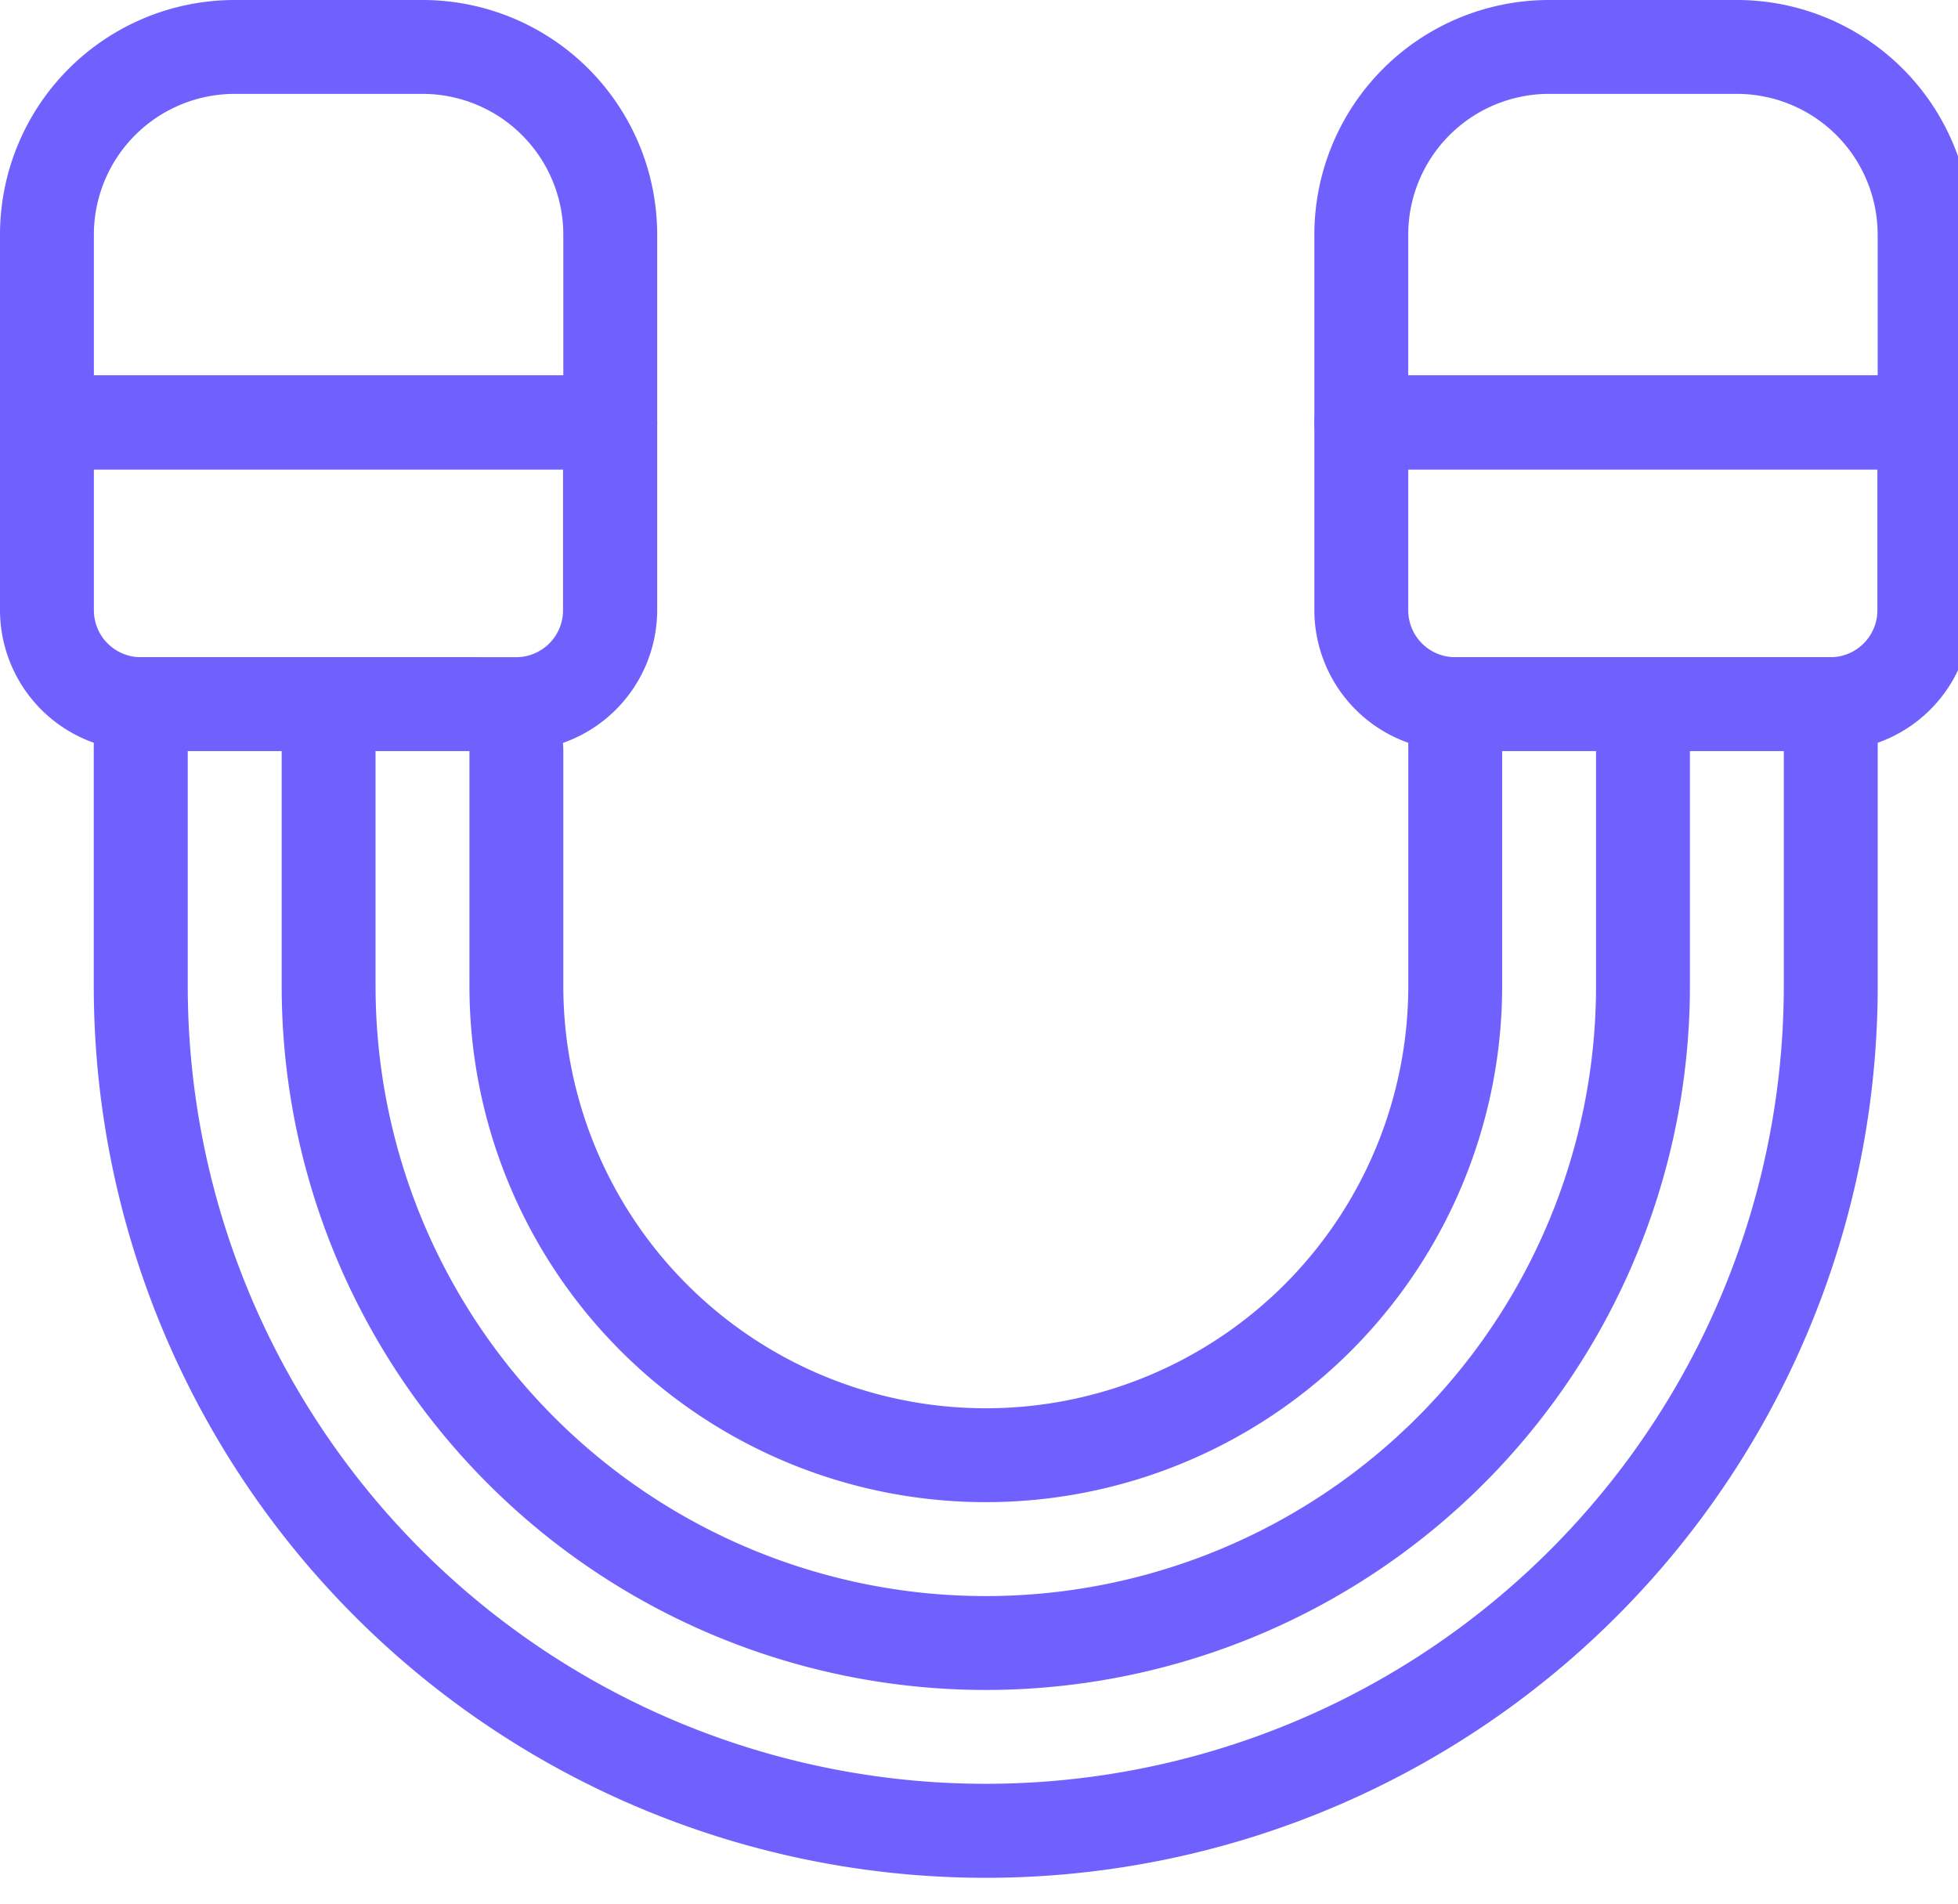
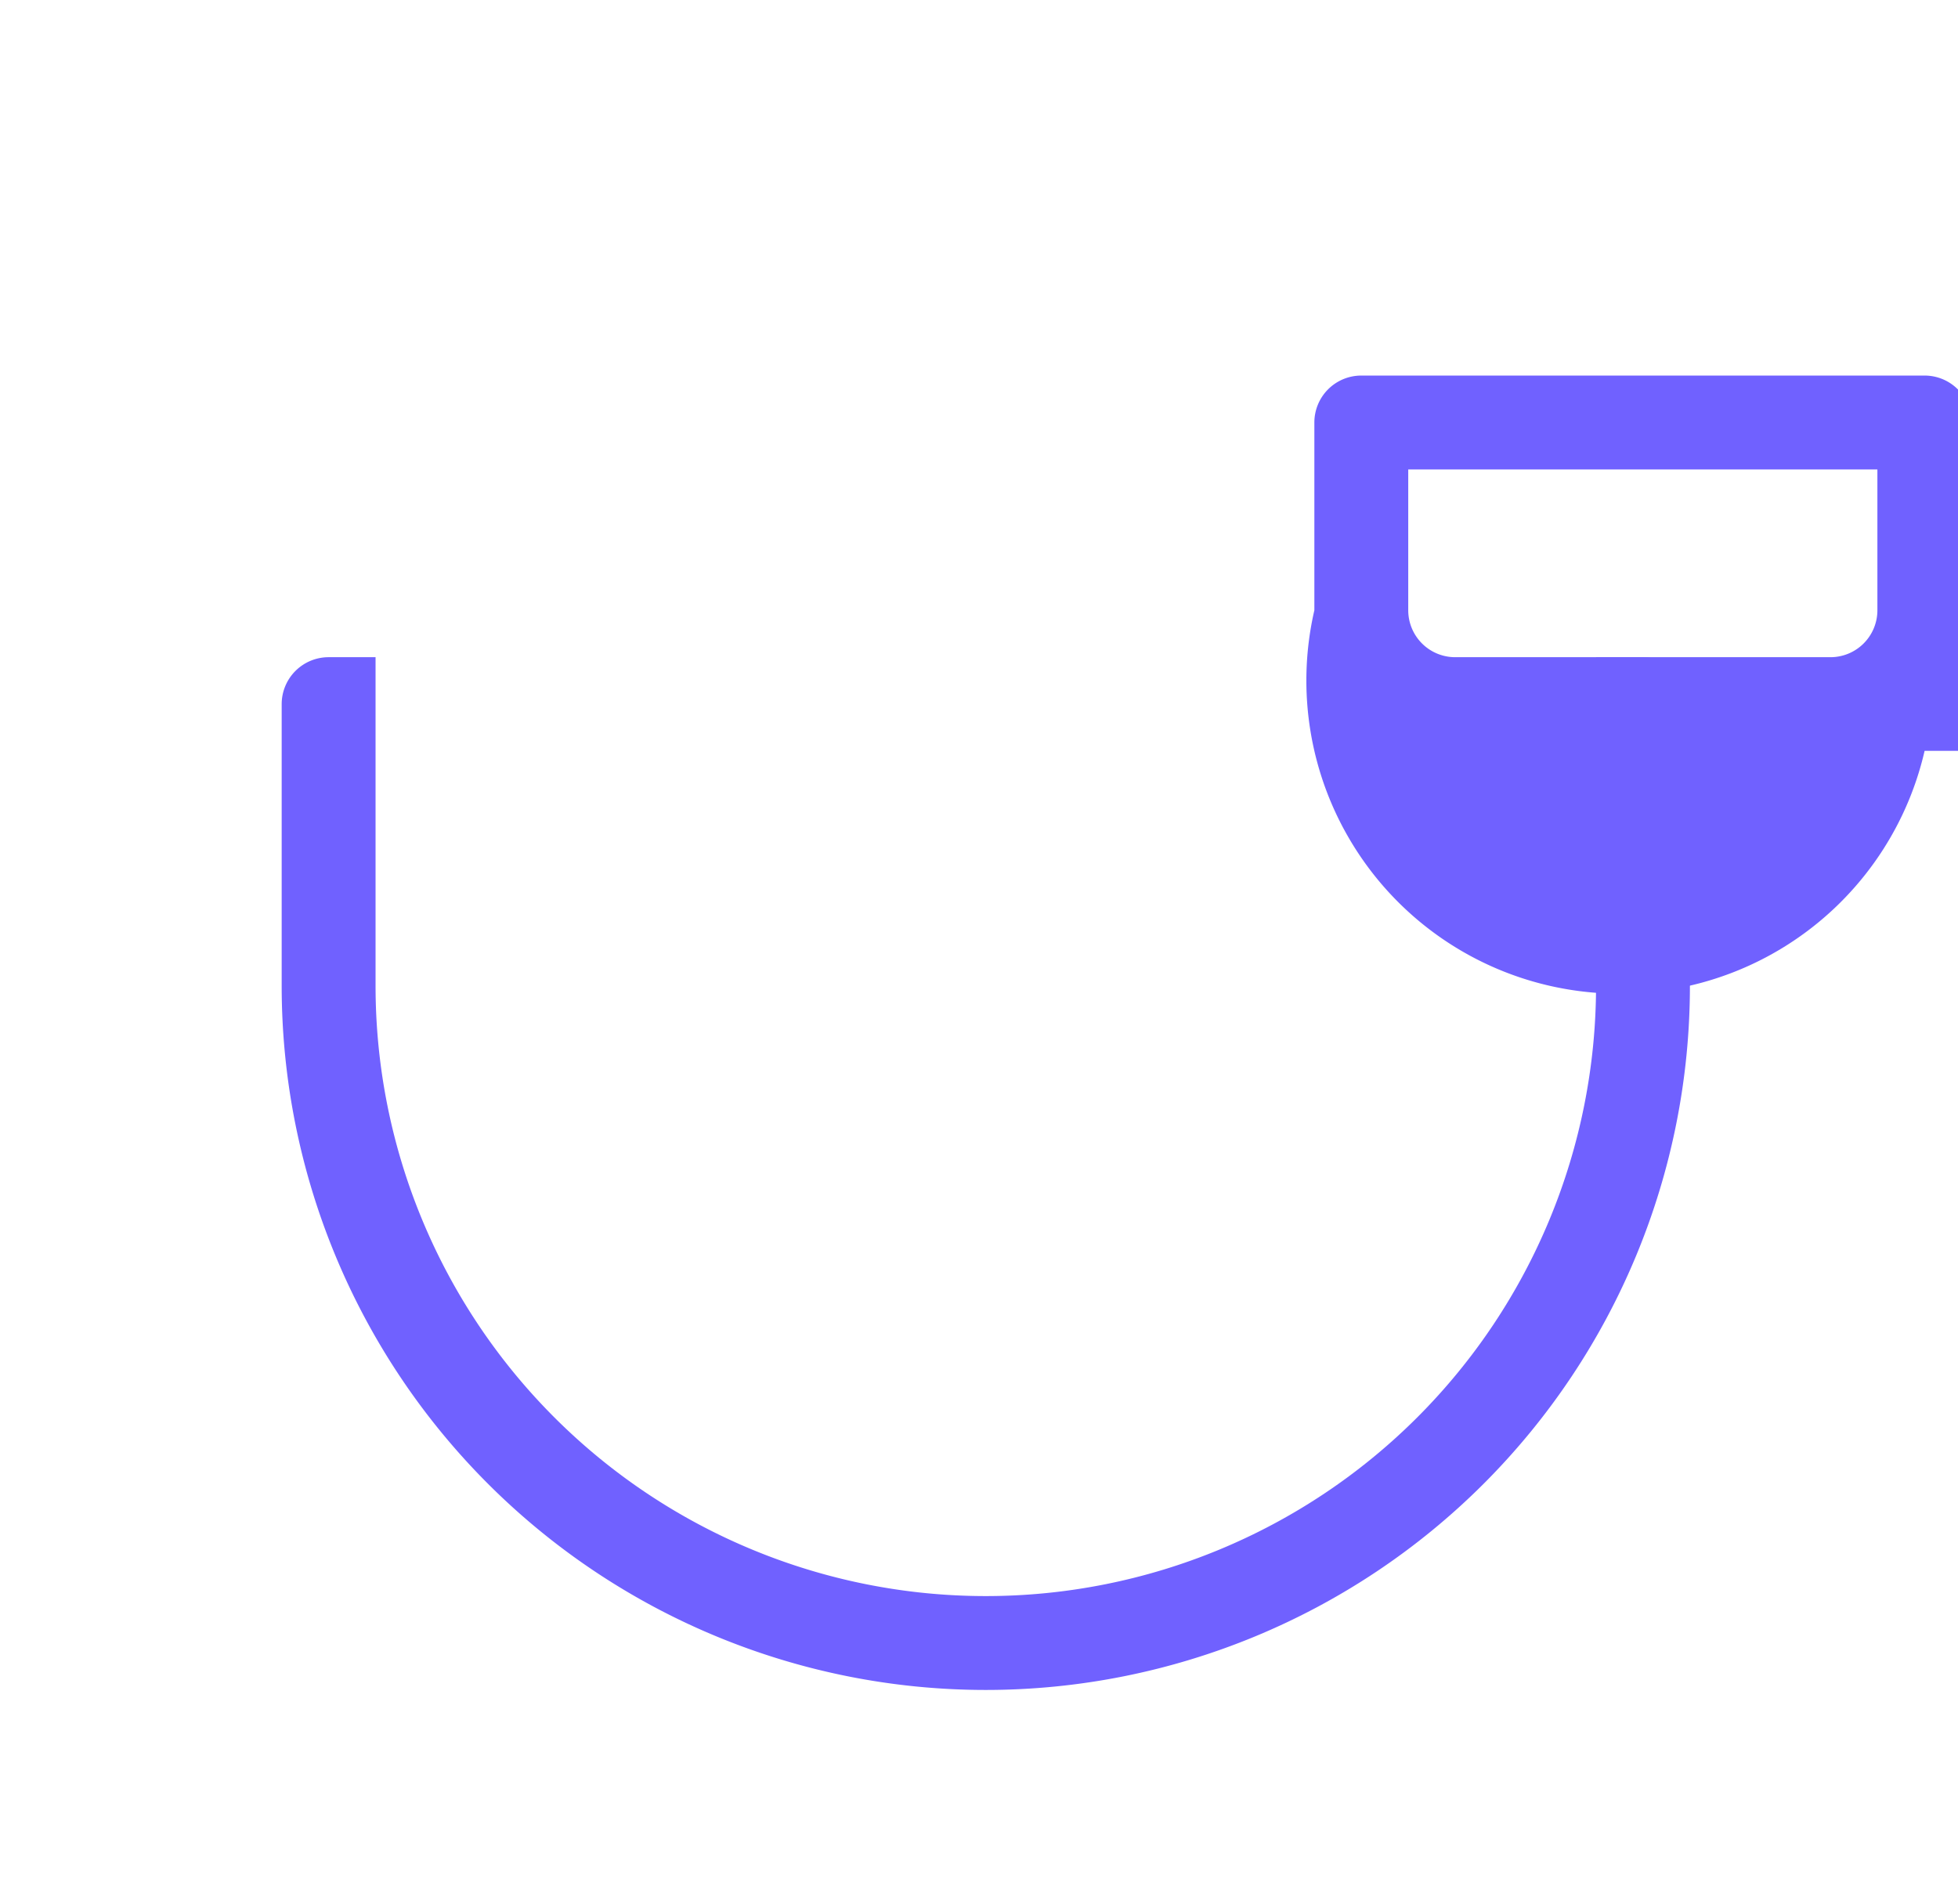
<svg xmlns="http://www.w3.org/2000/svg" data-name="Groupe 719" width="36" height="35" viewBox="0 0 36 35">
  <defs>
    <clipPath id="begqek9bha">
      <path data-name="Rectangle 248" style="fill:#7061ff" d="M0 0h36v35H0z" />
    </clipPath>
  </defs>
  <g data-name="Groupe 719" style="clip-path:url(#begqek9bha)">
    <path data-name="Tracé 435" d="M4.726 7v6.042a11.22 11.22 0 0 0 22.44 0V7h.863a.863.863 0 0 1 .863.863v5.179a12.946 12.946 0 1 1-25.892 0V7.863A.863.863 0 0 1 3.863 7z" transform="translate(2.179 5.083)" style="fill:#7061ff" />
-     <path data-name="Tracé 436" d="M10.357 4.315a2.59 2.59 0 0 0-2.589-2.589H4.315a2.59 2.59 0 0 0-2.589 2.589V6.9h8.631zm1.726 0v3.453a.863.863 0 0 1-.863.863H.863A.863.863 0 0 1 0 7.768V4.315A4.315 4.315 0 0 1 4.315 0h3.453a4.315 4.315 0 0 1 4.315 4.315" style="fill:#7061ff" />
-     <path data-name="Tracé 437" d="M24.357 4.315a2.59 2.59 0 0 0-2.589-2.589h-3.453a2.59 2.59 0 0 0-2.589 2.589V6.9h8.631zm1.726 0v3.453a.863.863 0 0 1-.863.863H14.863A.863.863 0 0 1 14 7.768V4.315A4.315 4.315 0 0 1 18.315 0h3.452a4.315 4.315 0 0 1 4.315 4.315" transform="translate(10.166)" style="fill:#7061ff" />
-     <path data-name="Tracé 438" d="M1.726 5.726v2.589a.863.863 0 0 0 .863.863h6.9a.863.863 0 0 0 .863-.863V5.726zm10.357-.863v3.452A2.59 2.59 0 0 1 9.494 10.9h-6.9A2.59 2.59 0 0 1 0 8.315V4.863A.863.863 0 0 1 .863 4H11.22a.863.863 0 0 1 .863.863" transform="translate(0 2.905)" style="fill:#7061ff" />
-     <path data-name="Tracé 439" d="M15.726 5.726v2.589a.863.863 0 0 0 .863.863h6.9a.863.863 0 0 0 .863-.863V5.726zm10.357-.863v3.452a2.59 2.59 0 0 1-2.589 2.585h-6.9A2.59 2.59 0 0 1 14 8.315V4.863A.863.863 0 0 1 14.863 4H25.22a.863.863 0 0 1 .863.863" transform="translate(10.166 2.905)" style="fill:#7061ff" />
-     <path data-name="Tracé 440" d="M9.631 8.726v4.315a7.768 7.768 0 0 0 15.536 0V7h7.768a.863.863 0 0 1 .863.863v5.179a16.4 16.4 0 0 1-32.8 0V7.863A.863.863 0 0 1 1.863 7H7.9a1.727 1.727 0 0 1 1.731 1.726m-1.726 0H2.726v4.315a14.672 14.672 0 0 0 29.345 0V8.726h-5.178v4.315a9.494 9.494 0 1 1-18.988 0z" transform="translate(.726 5.083)" style="fill:#7061ff" />
+     <path data-name="Tracé 439" d="M15.726 5.726v2.589a.863.863 0 0 0 .863.863h6.9a.863.863 0 0 0 .863-.863V5.726m10.357-.863v3.452a2.59 2.59 0 0 1-2.589 2.585h-6.9A2.59 2.59 0 0 1 14 8.315V4.863A.863.863 0 0 1 14.863 4H25.22a.863.863 0 0 1 .863.863" transform="translate(10.166 2.905)" style="fill:#7061ff" />
  </g>
</svg>